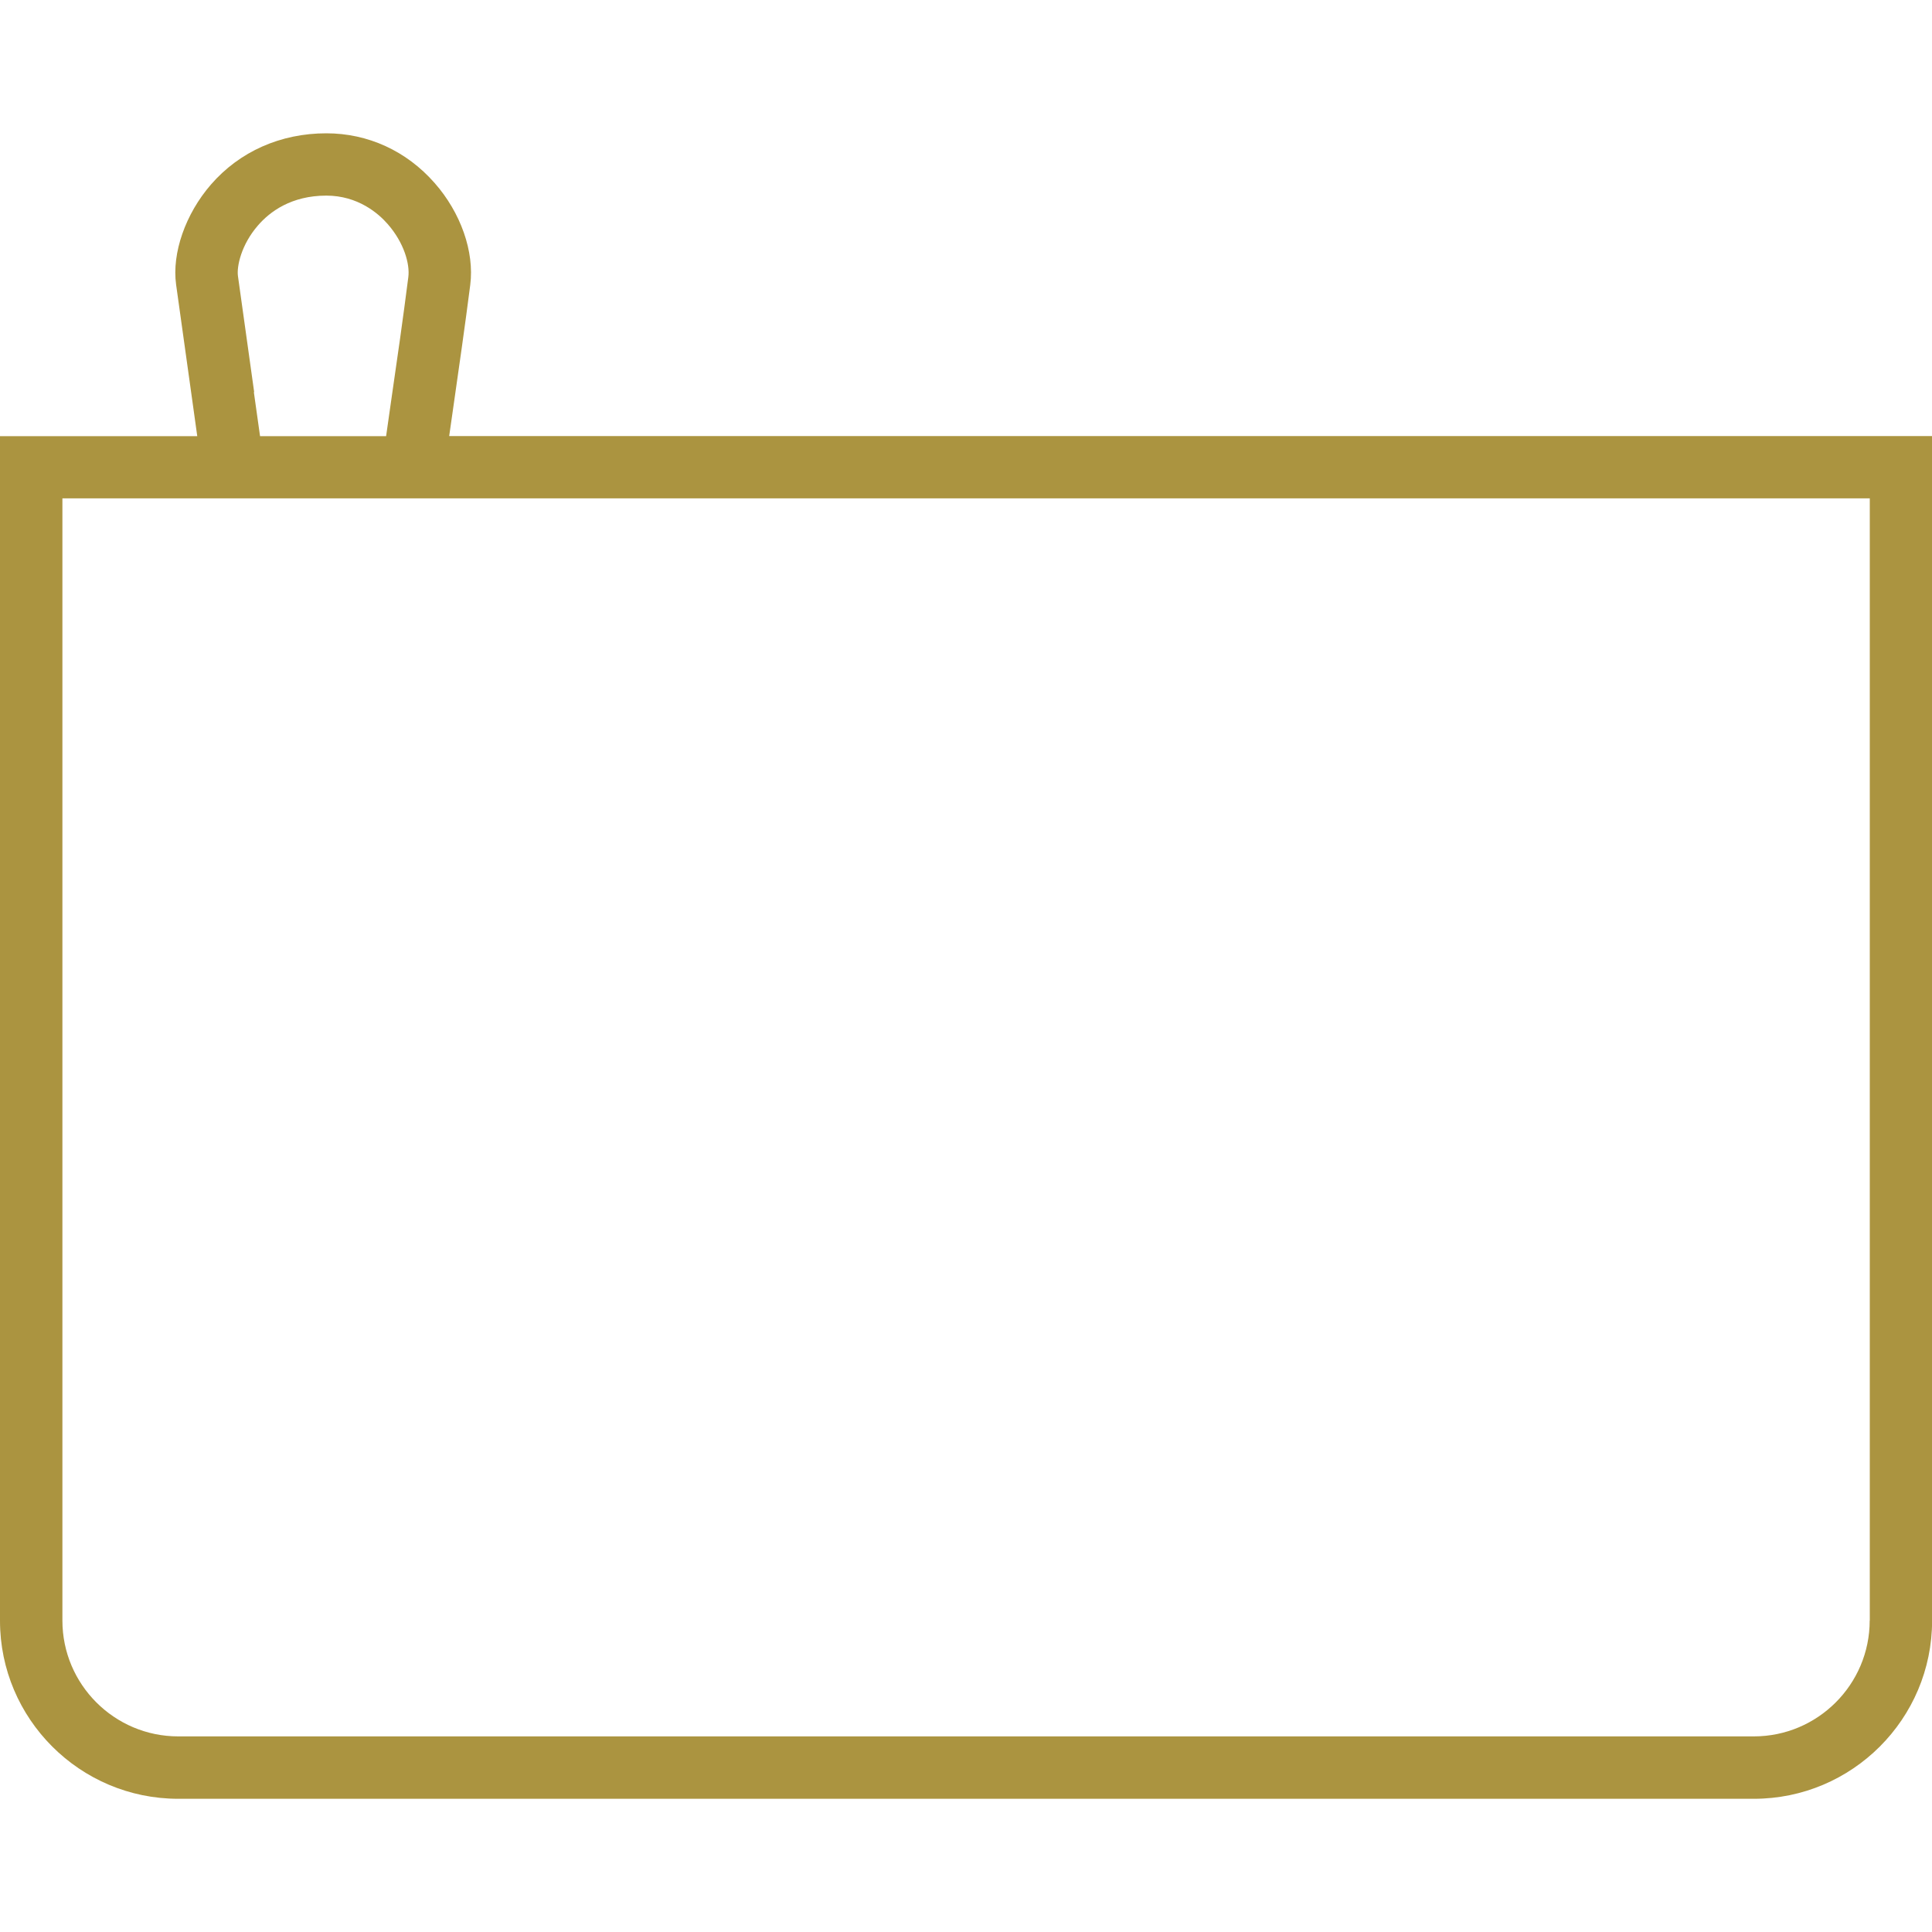
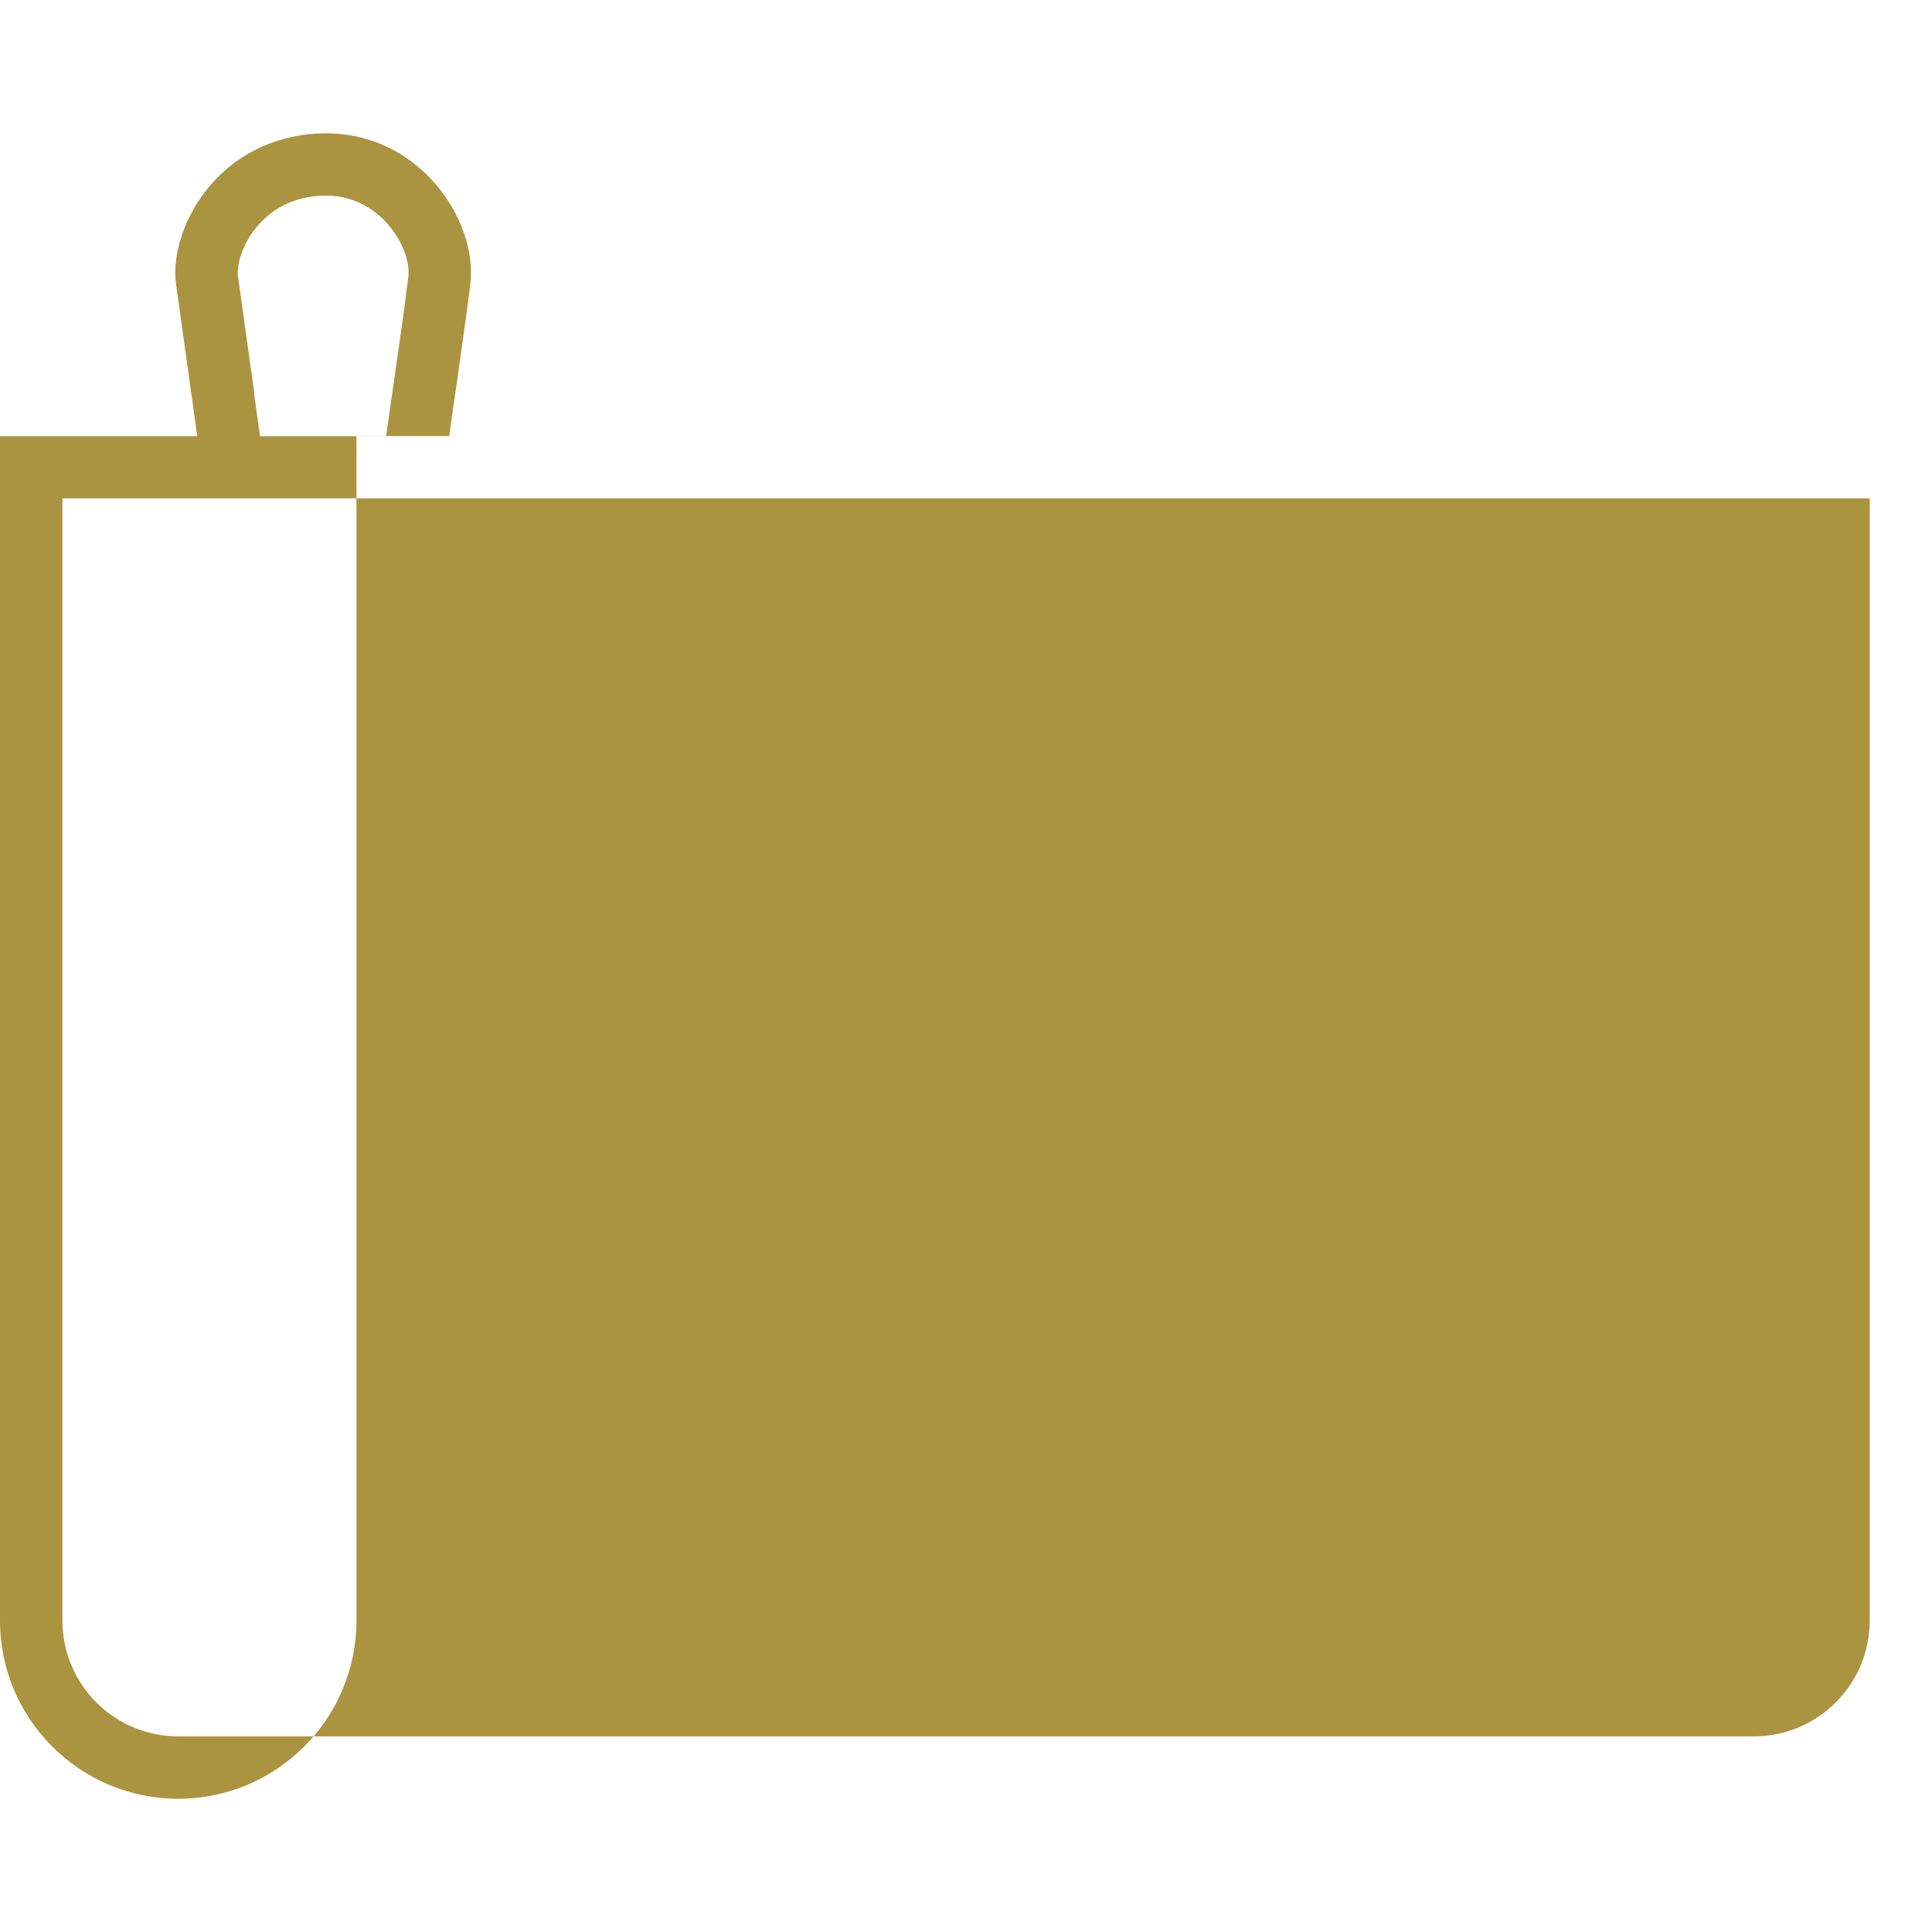
<svg xmlns="http://www.w3.org/2000/svg" id="Layer_1" data-name="Layer 1" viewBox="0 0 200 200">
  <defs>
    <style>
      .cls-1 {
        fill: #ab9440;
      }
    </style>
  </defs>
-   <path class="cls-1" d="M67.03,45.14h-20.53c.13-.93.27-1.87.4-2.8.6-4.2,1.23-8.55,1.78-12.85.44-3.43-.98-7.48-3.7-10.56-2.91-3.31-6.89-5.13-11.2-5.13-4.73,0-8.97,1.88-11.94,5.3-2.64,3.04-4.06,7.1-3.61,10.36.59,4.26,1.14,8.16,1.68,12.03l.51,3.66H0v122.63C0,177.93,8.27,186.21,18.45,186.21h163.11c10.17,0,18.45-8.27,18.45-18.45V45.14H67.03ZM26.31,40.58c-.54-3.87-1.09-7.77-1.68-12.02-.13-.95.32-3.21,2.08-5.23,1.22-1.41,3.44-3.08,7.07-3.08,3.27,0,5.39,1.84,6.35,2.94,1.71,1.95,2.31,4.16,2.14,5.49-.54,4.24-1.16,8.57-1.77,12.75-.18,1.24-.35,2.48-.53,3.72h-13.05l-.64-4.55ZM193.55,167.76c0,6.61-5.38,11.99-11.99,11.99H18.45c-6.61,0-11.99-5.38-11.99-11.99V51.59h187.1v116.17Z" />
+   <path class="cls-1" d="M67.03,45.14h-20.53c.13-.93.27-1.87.4-2.8.6-4.2,1.23-8.55,1.78-12.85.44-3.43-.98-7.48-3.7-10.56-2.91-3.31-6.89-5.13-11.2-5.13-4.73,0-8.97,1.88-11.94,5.3-2.64,3.04-4.06,7.1-3.61,10.36.59,4.26,1.14,8.16,1.68,12.03l.51,3.66H0v122.63C0,177.93,8.27,186.21,18.45,186.21c10.17,0,18.45-8.27,18.45-18.45V45.14H67.03ZM26.31,40.58c-.54-3.87-1.09-7.77-1.68-12.02-.13-.95.32-3.21,2.08-5.23,1.22-1.41,3.44-3.08,7.07-3.08,3.27,0,5.39,1.84,6.35,2.94,1.71,1.95,2.31,4.16,2.14,5.49-.54,4.24-1.16,8.57-1.77,12.75-.18,1.24-.35,2.48-.53,3.72h-13.05l-.64-4.55ZM193.55,167.76c0,6.61-5.38,11.99-11.99,11.99H18.45c-6.61,0-11.99-5.38-11.99-11.99V51.59h187.1v116.17Z" />
</svg>